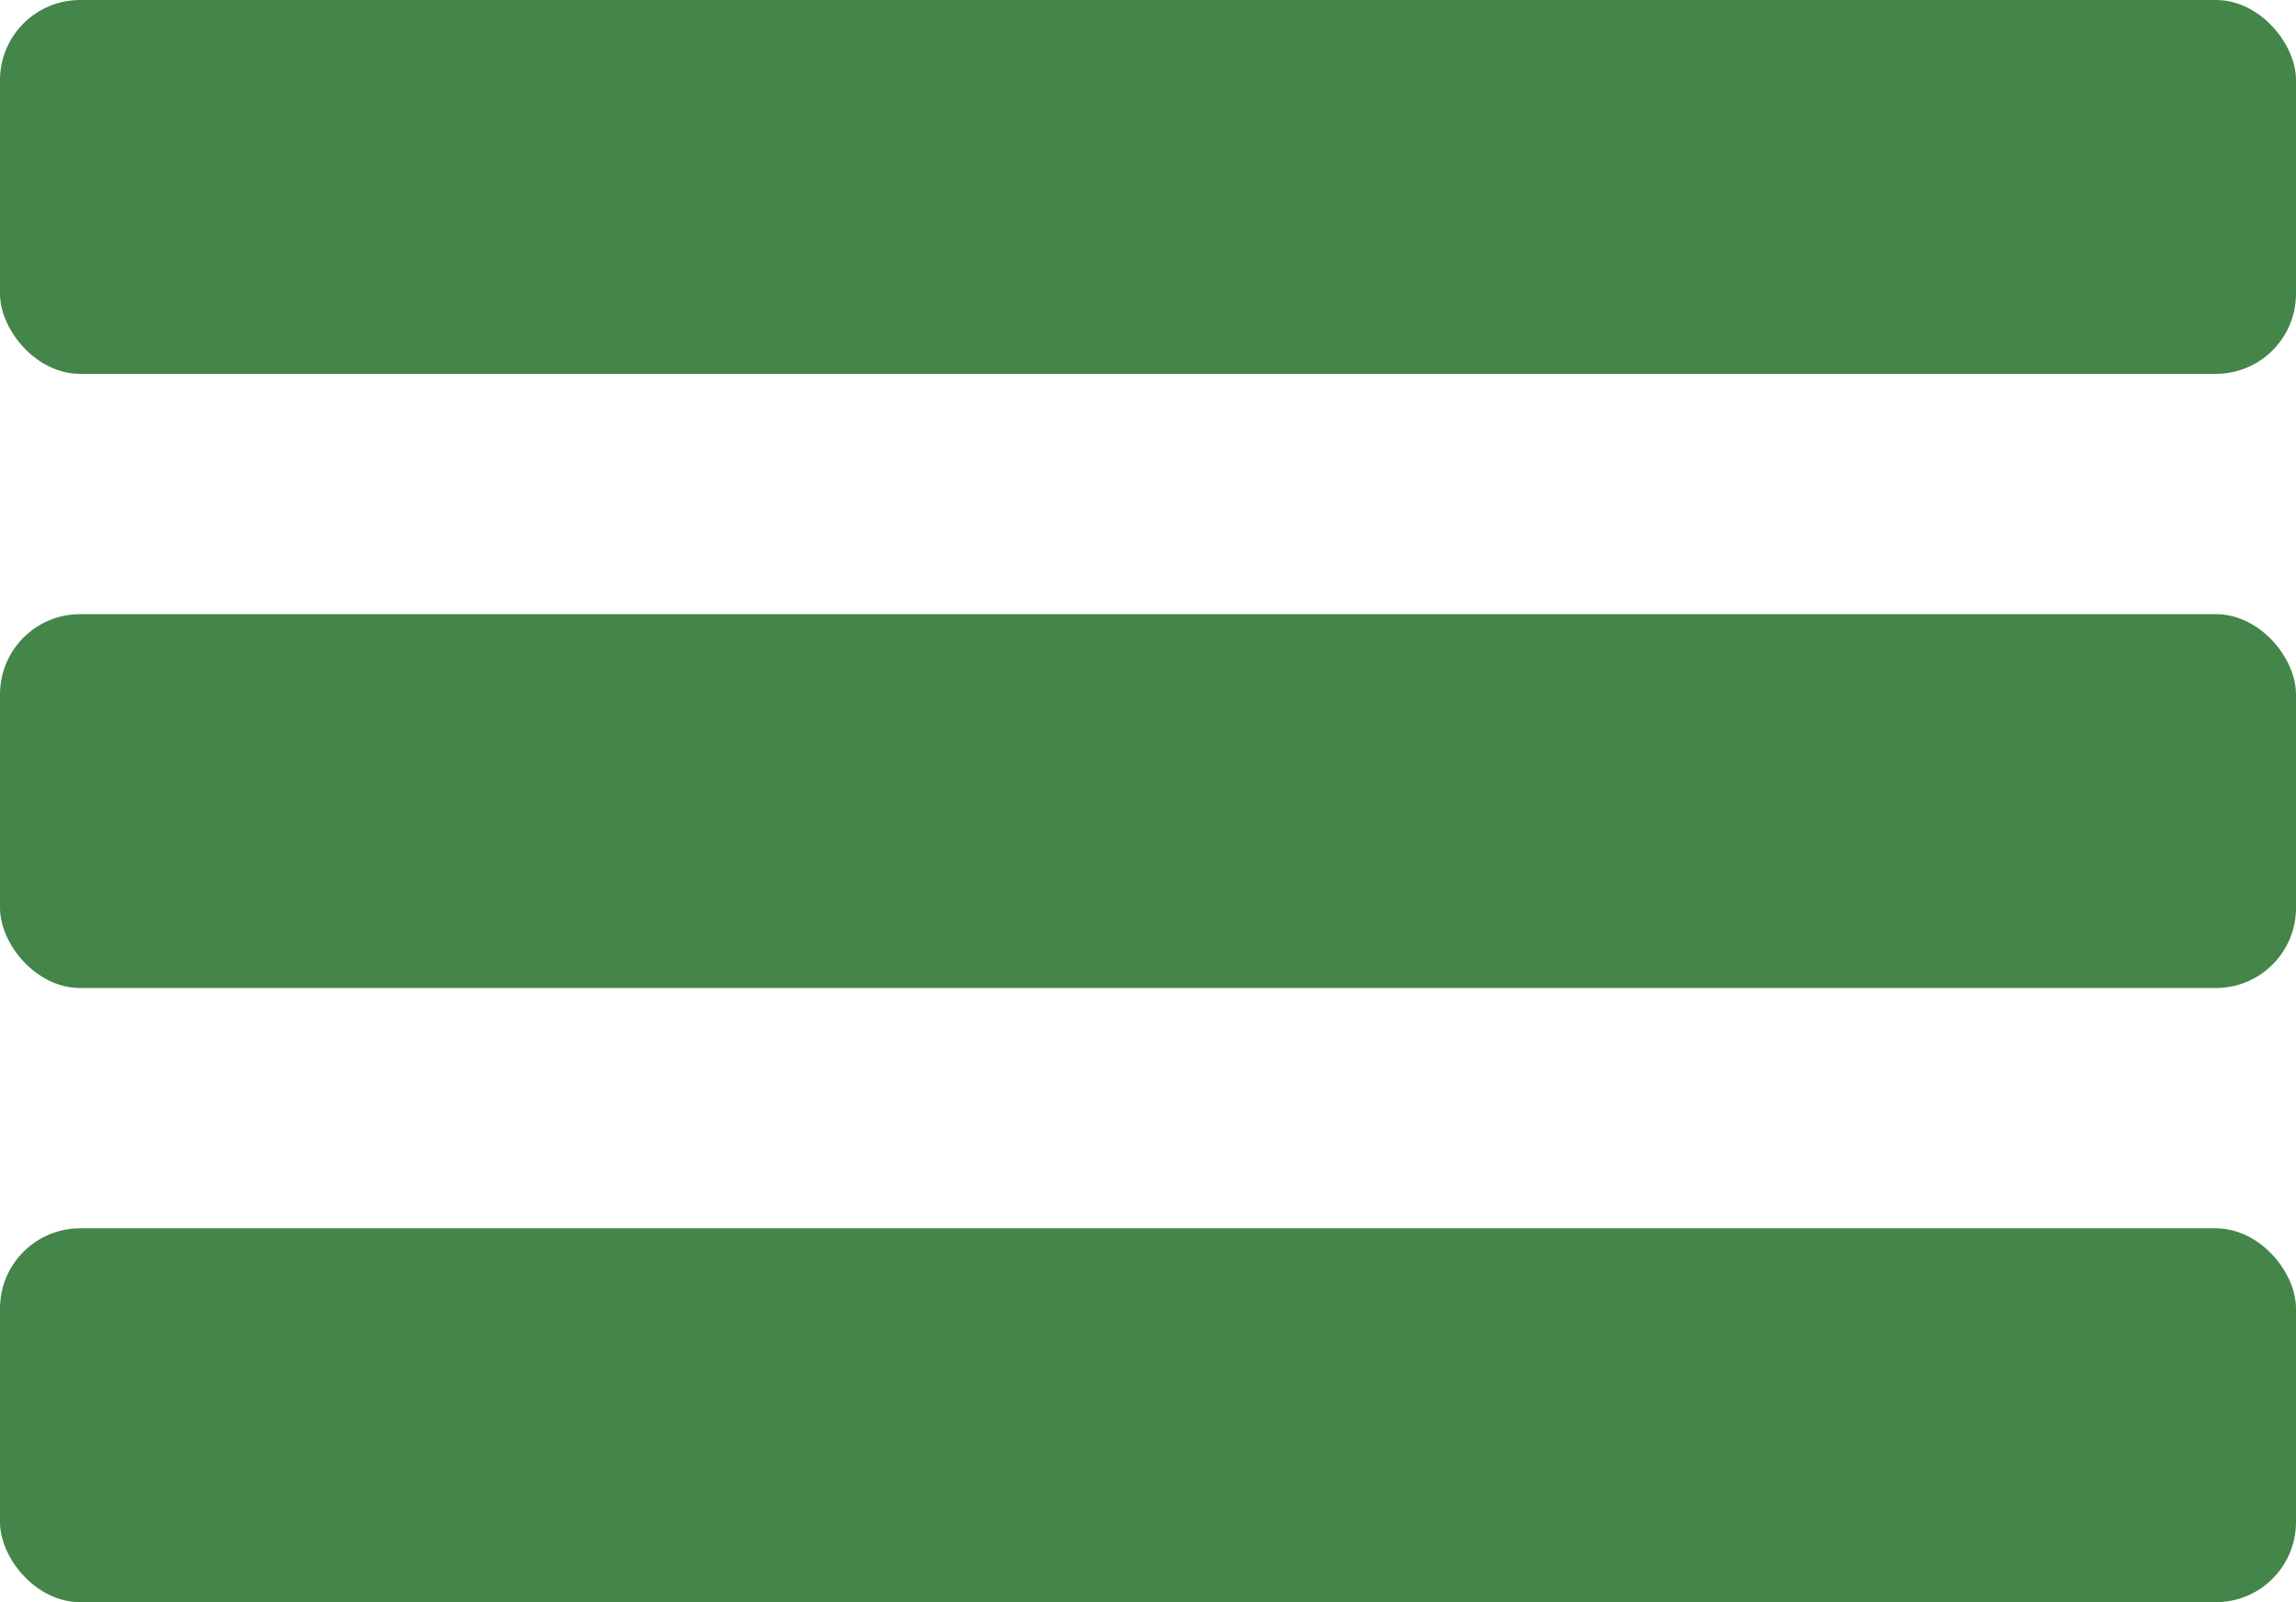
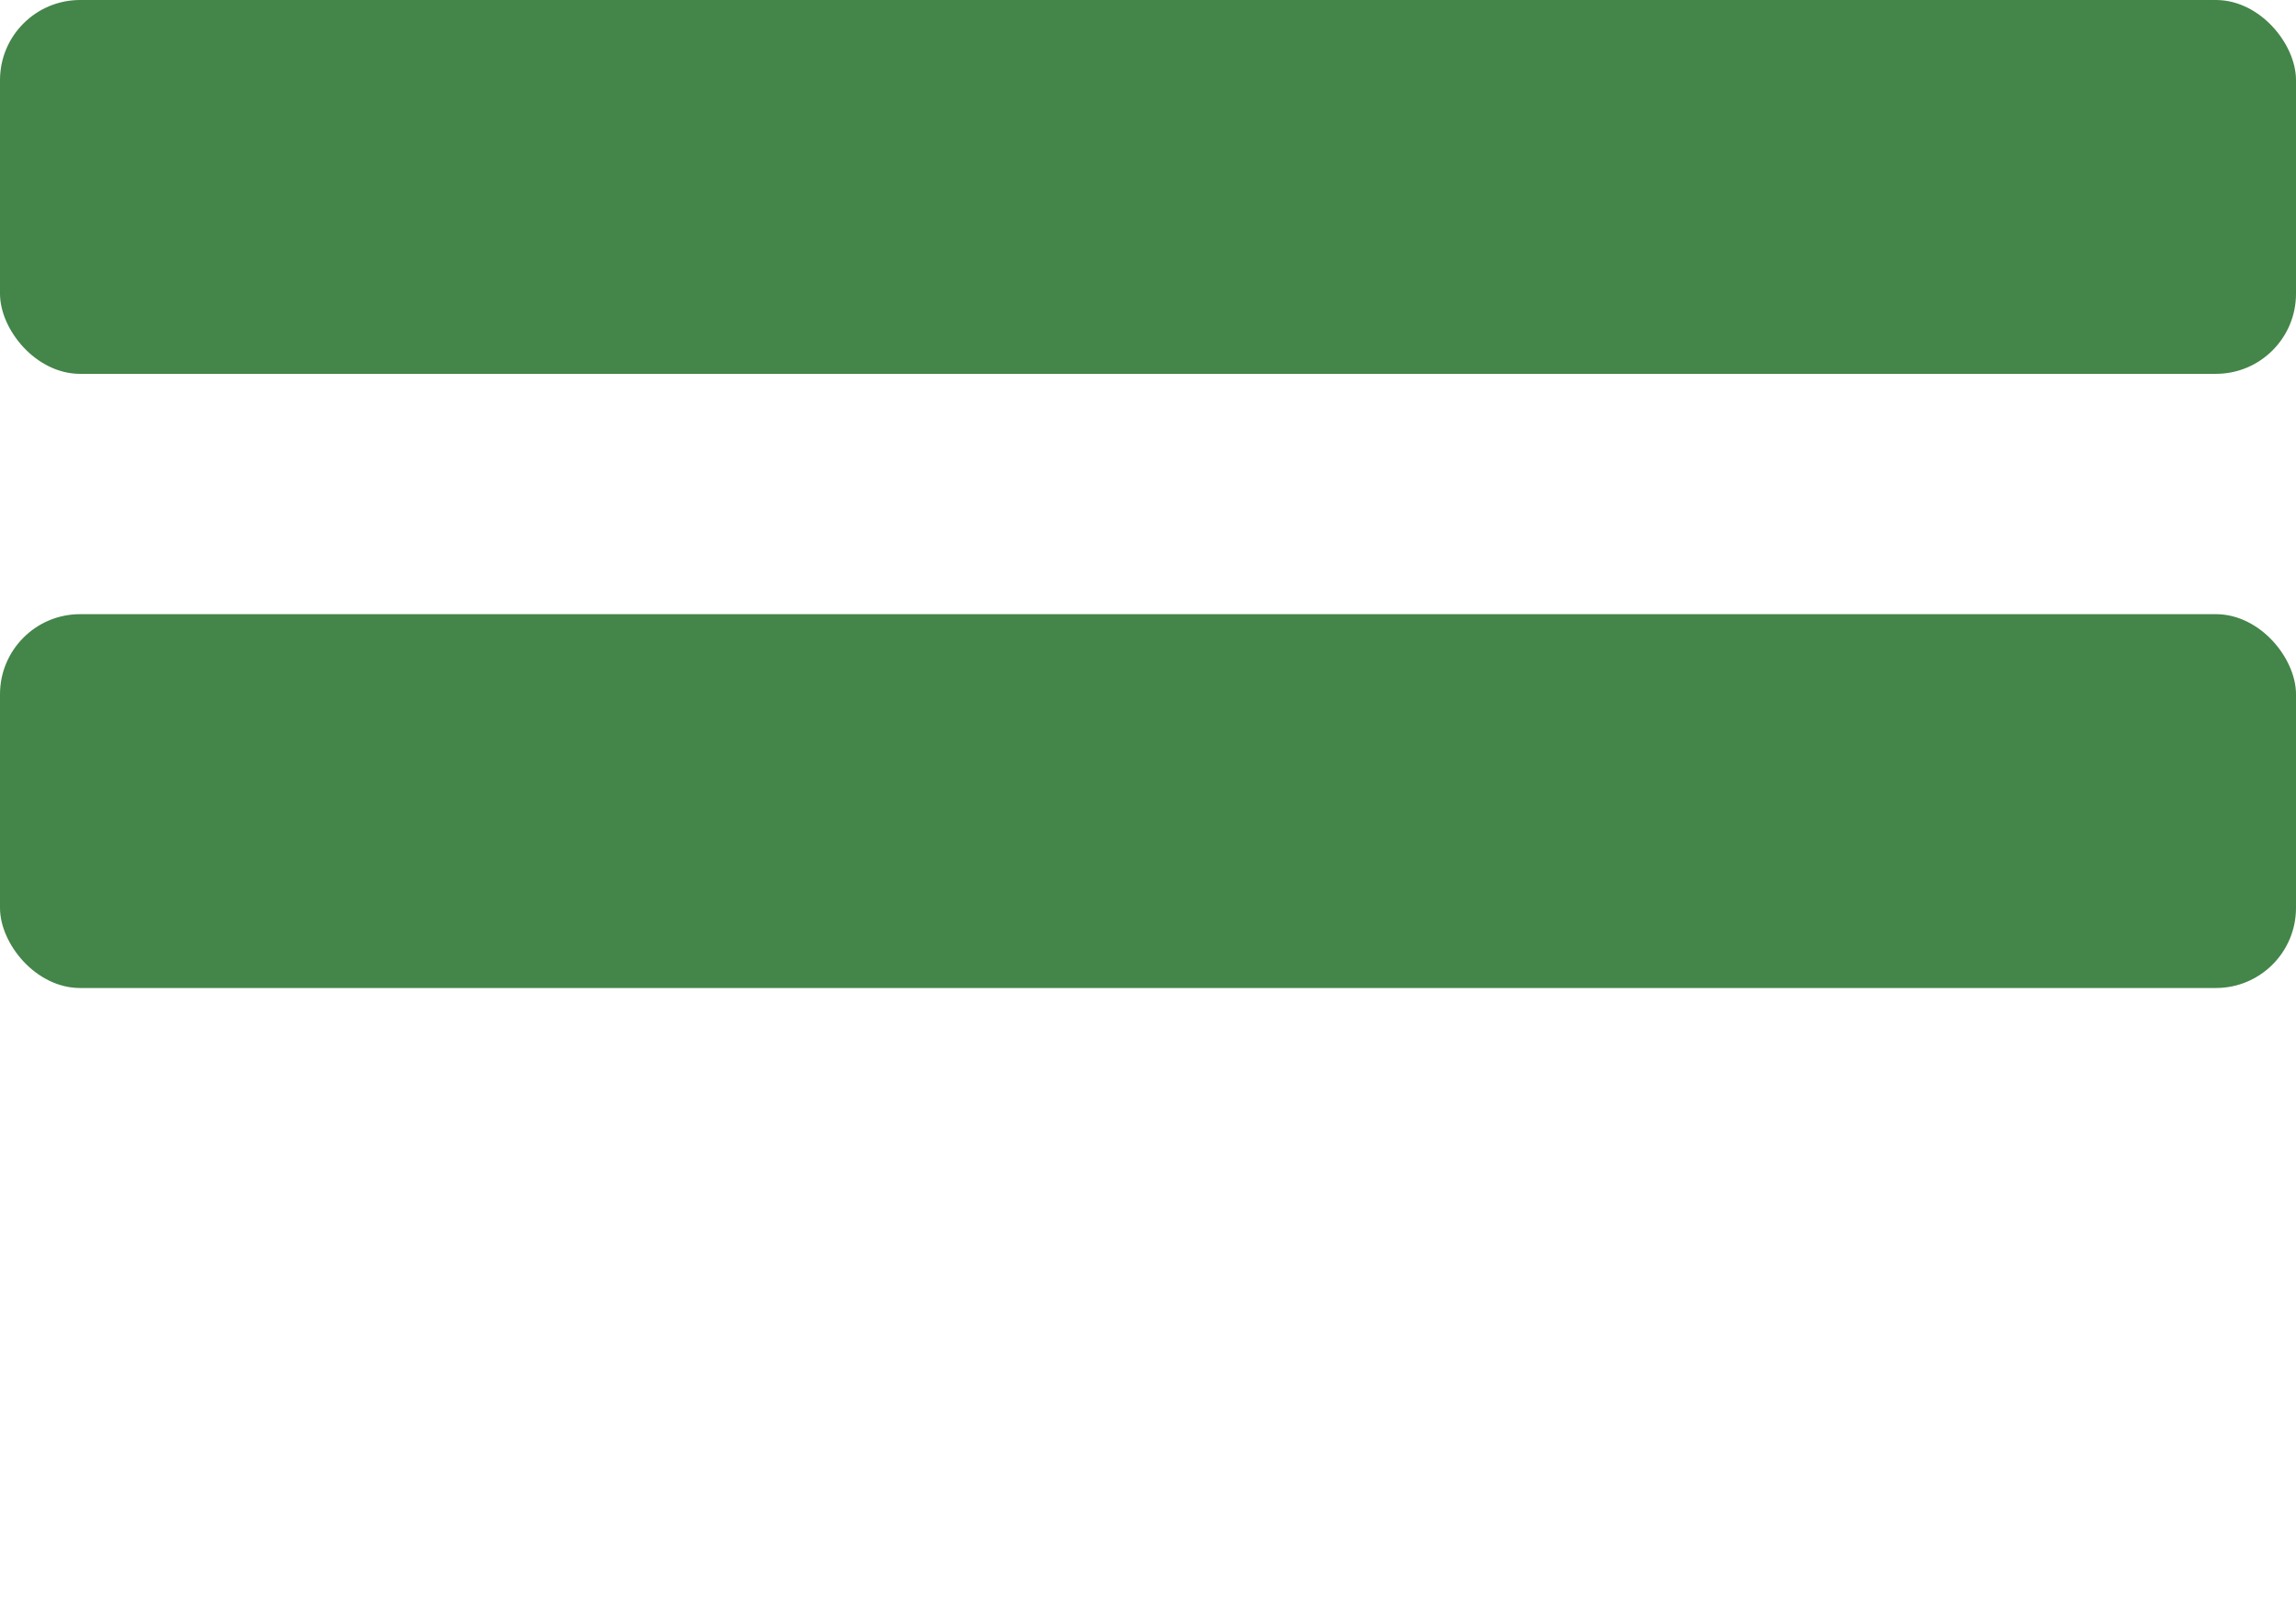
<svg xmlns="http://www.w3.org/2000/svg" width="86" height="60" viewBox="0 0 86 60" fill="none">
  <rect width="86" height="14" rx="3" fill="#448549" />
  <rect y="23" width="86" height="14" rx="3" fill="#448549" />
-   <rect y="46" width="86" height="14" rx="3" fill="#448549" />
</svg>